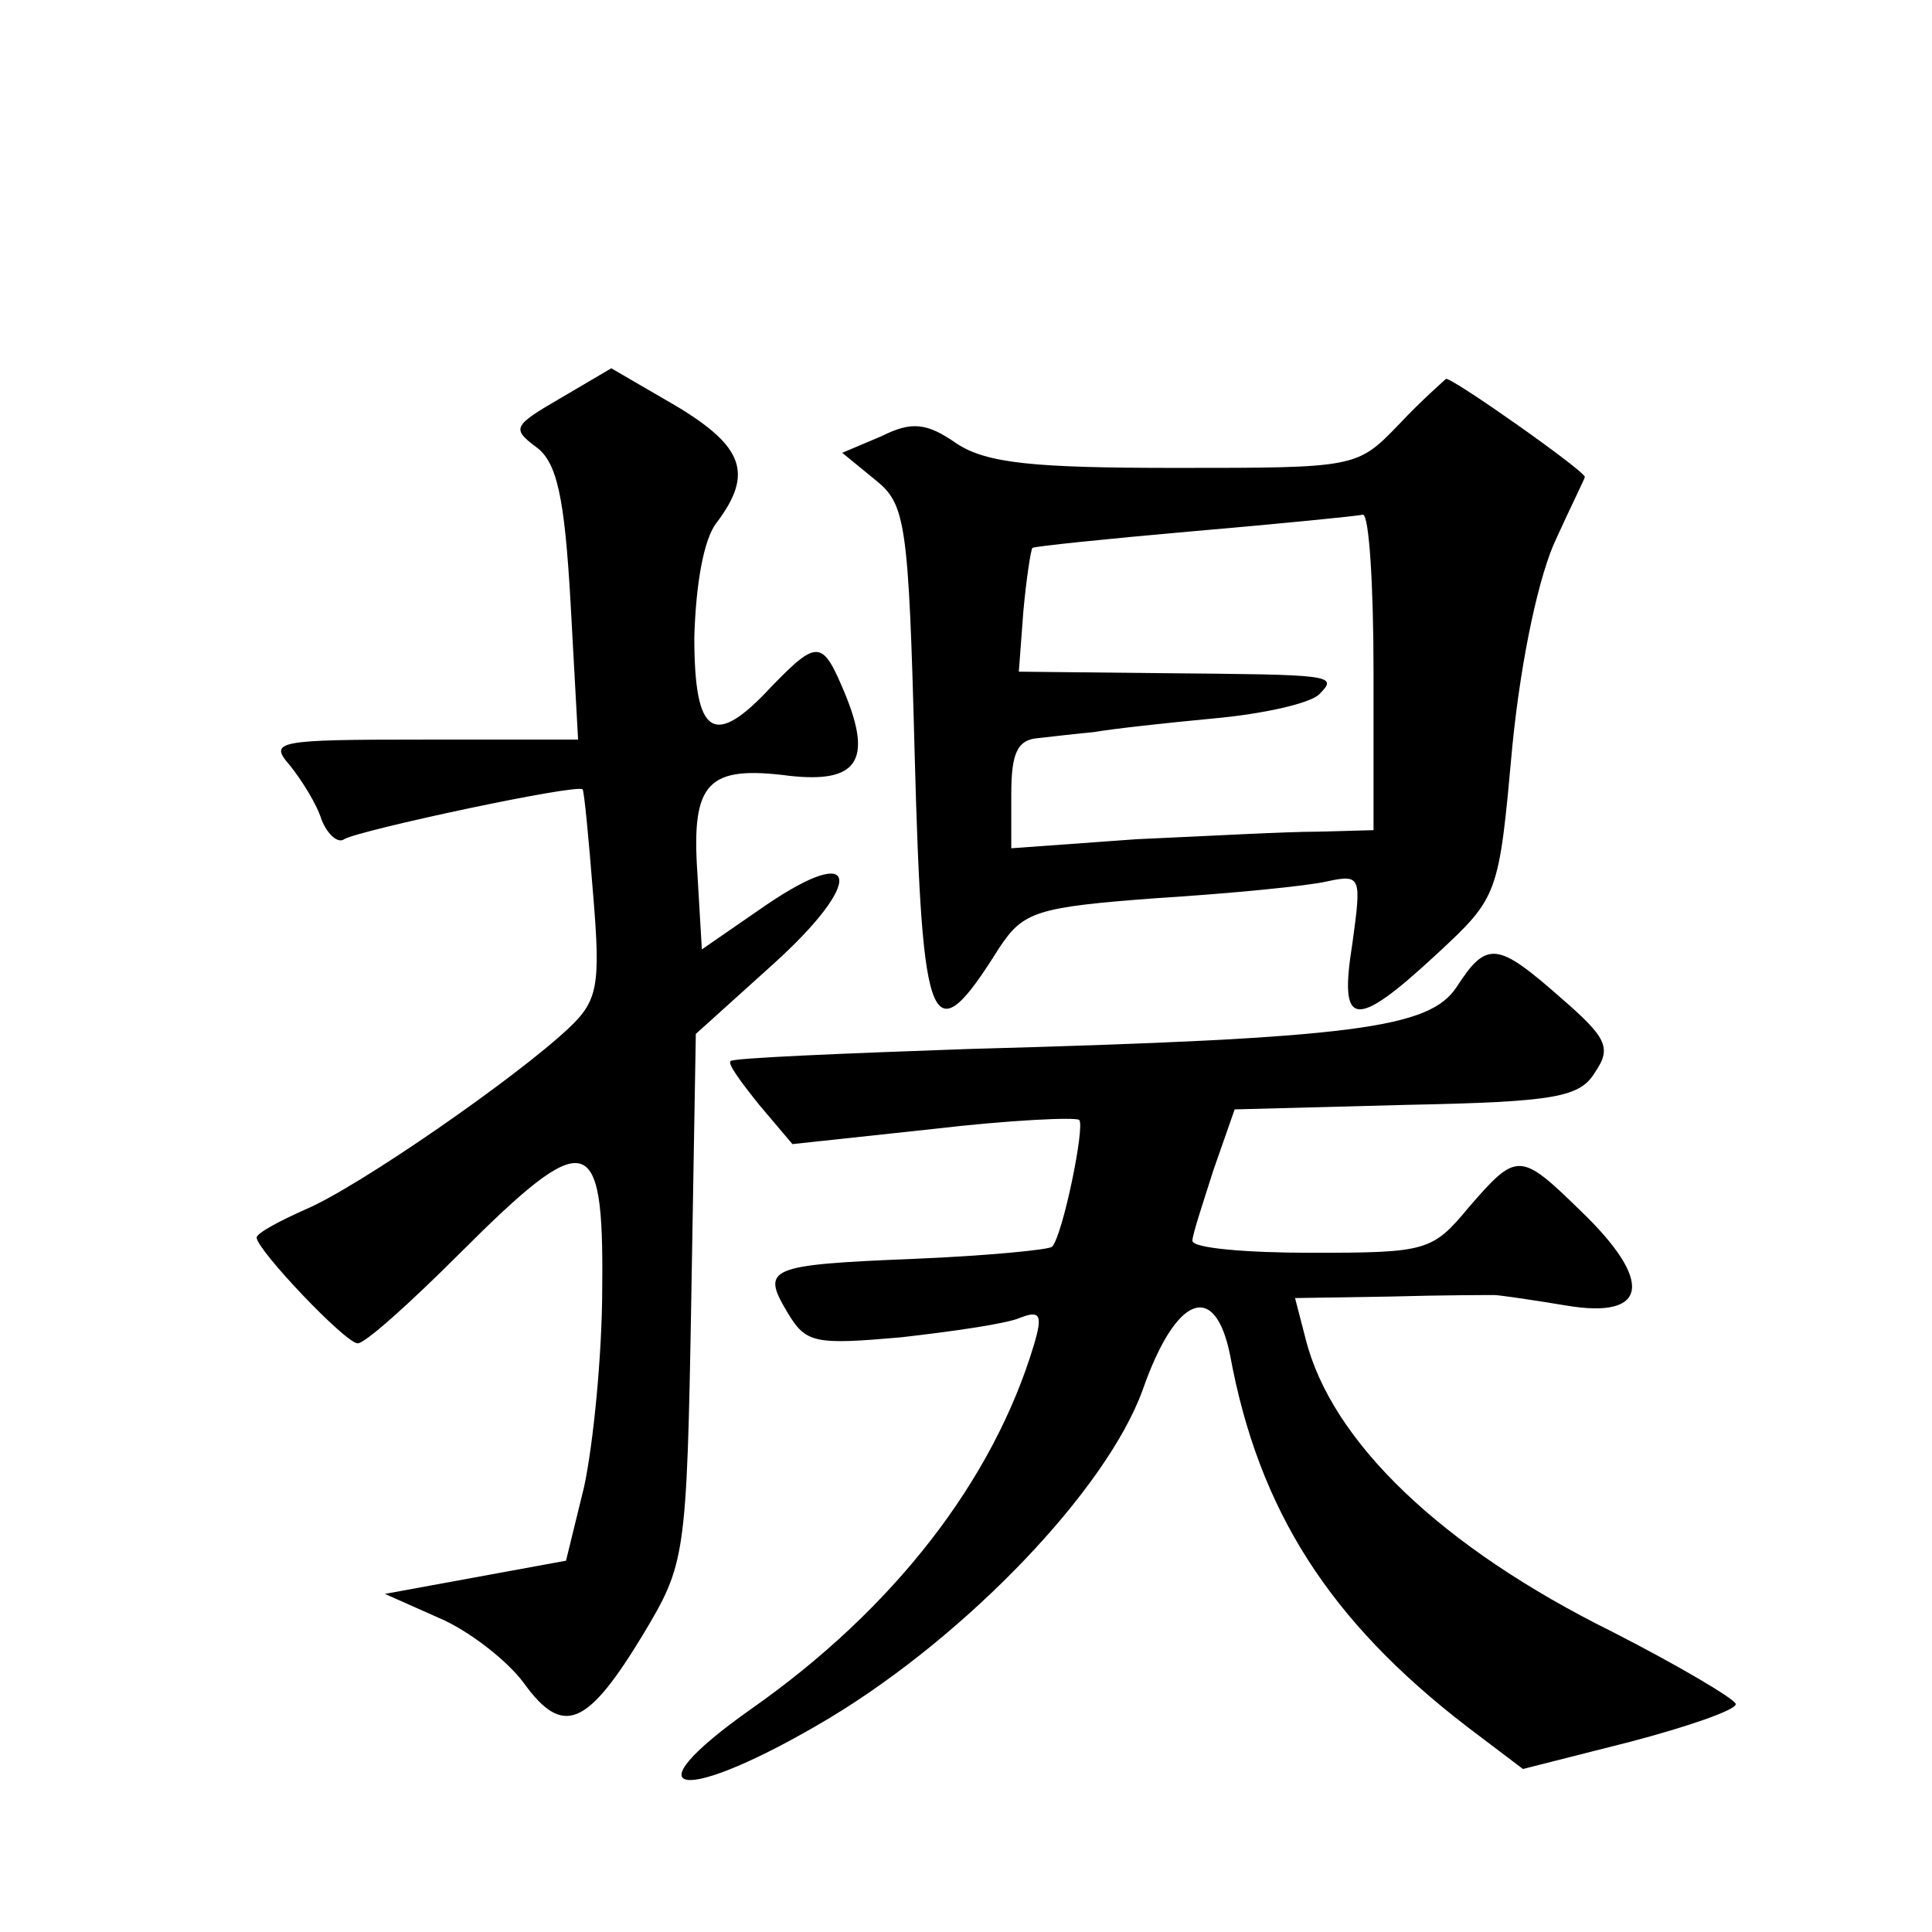
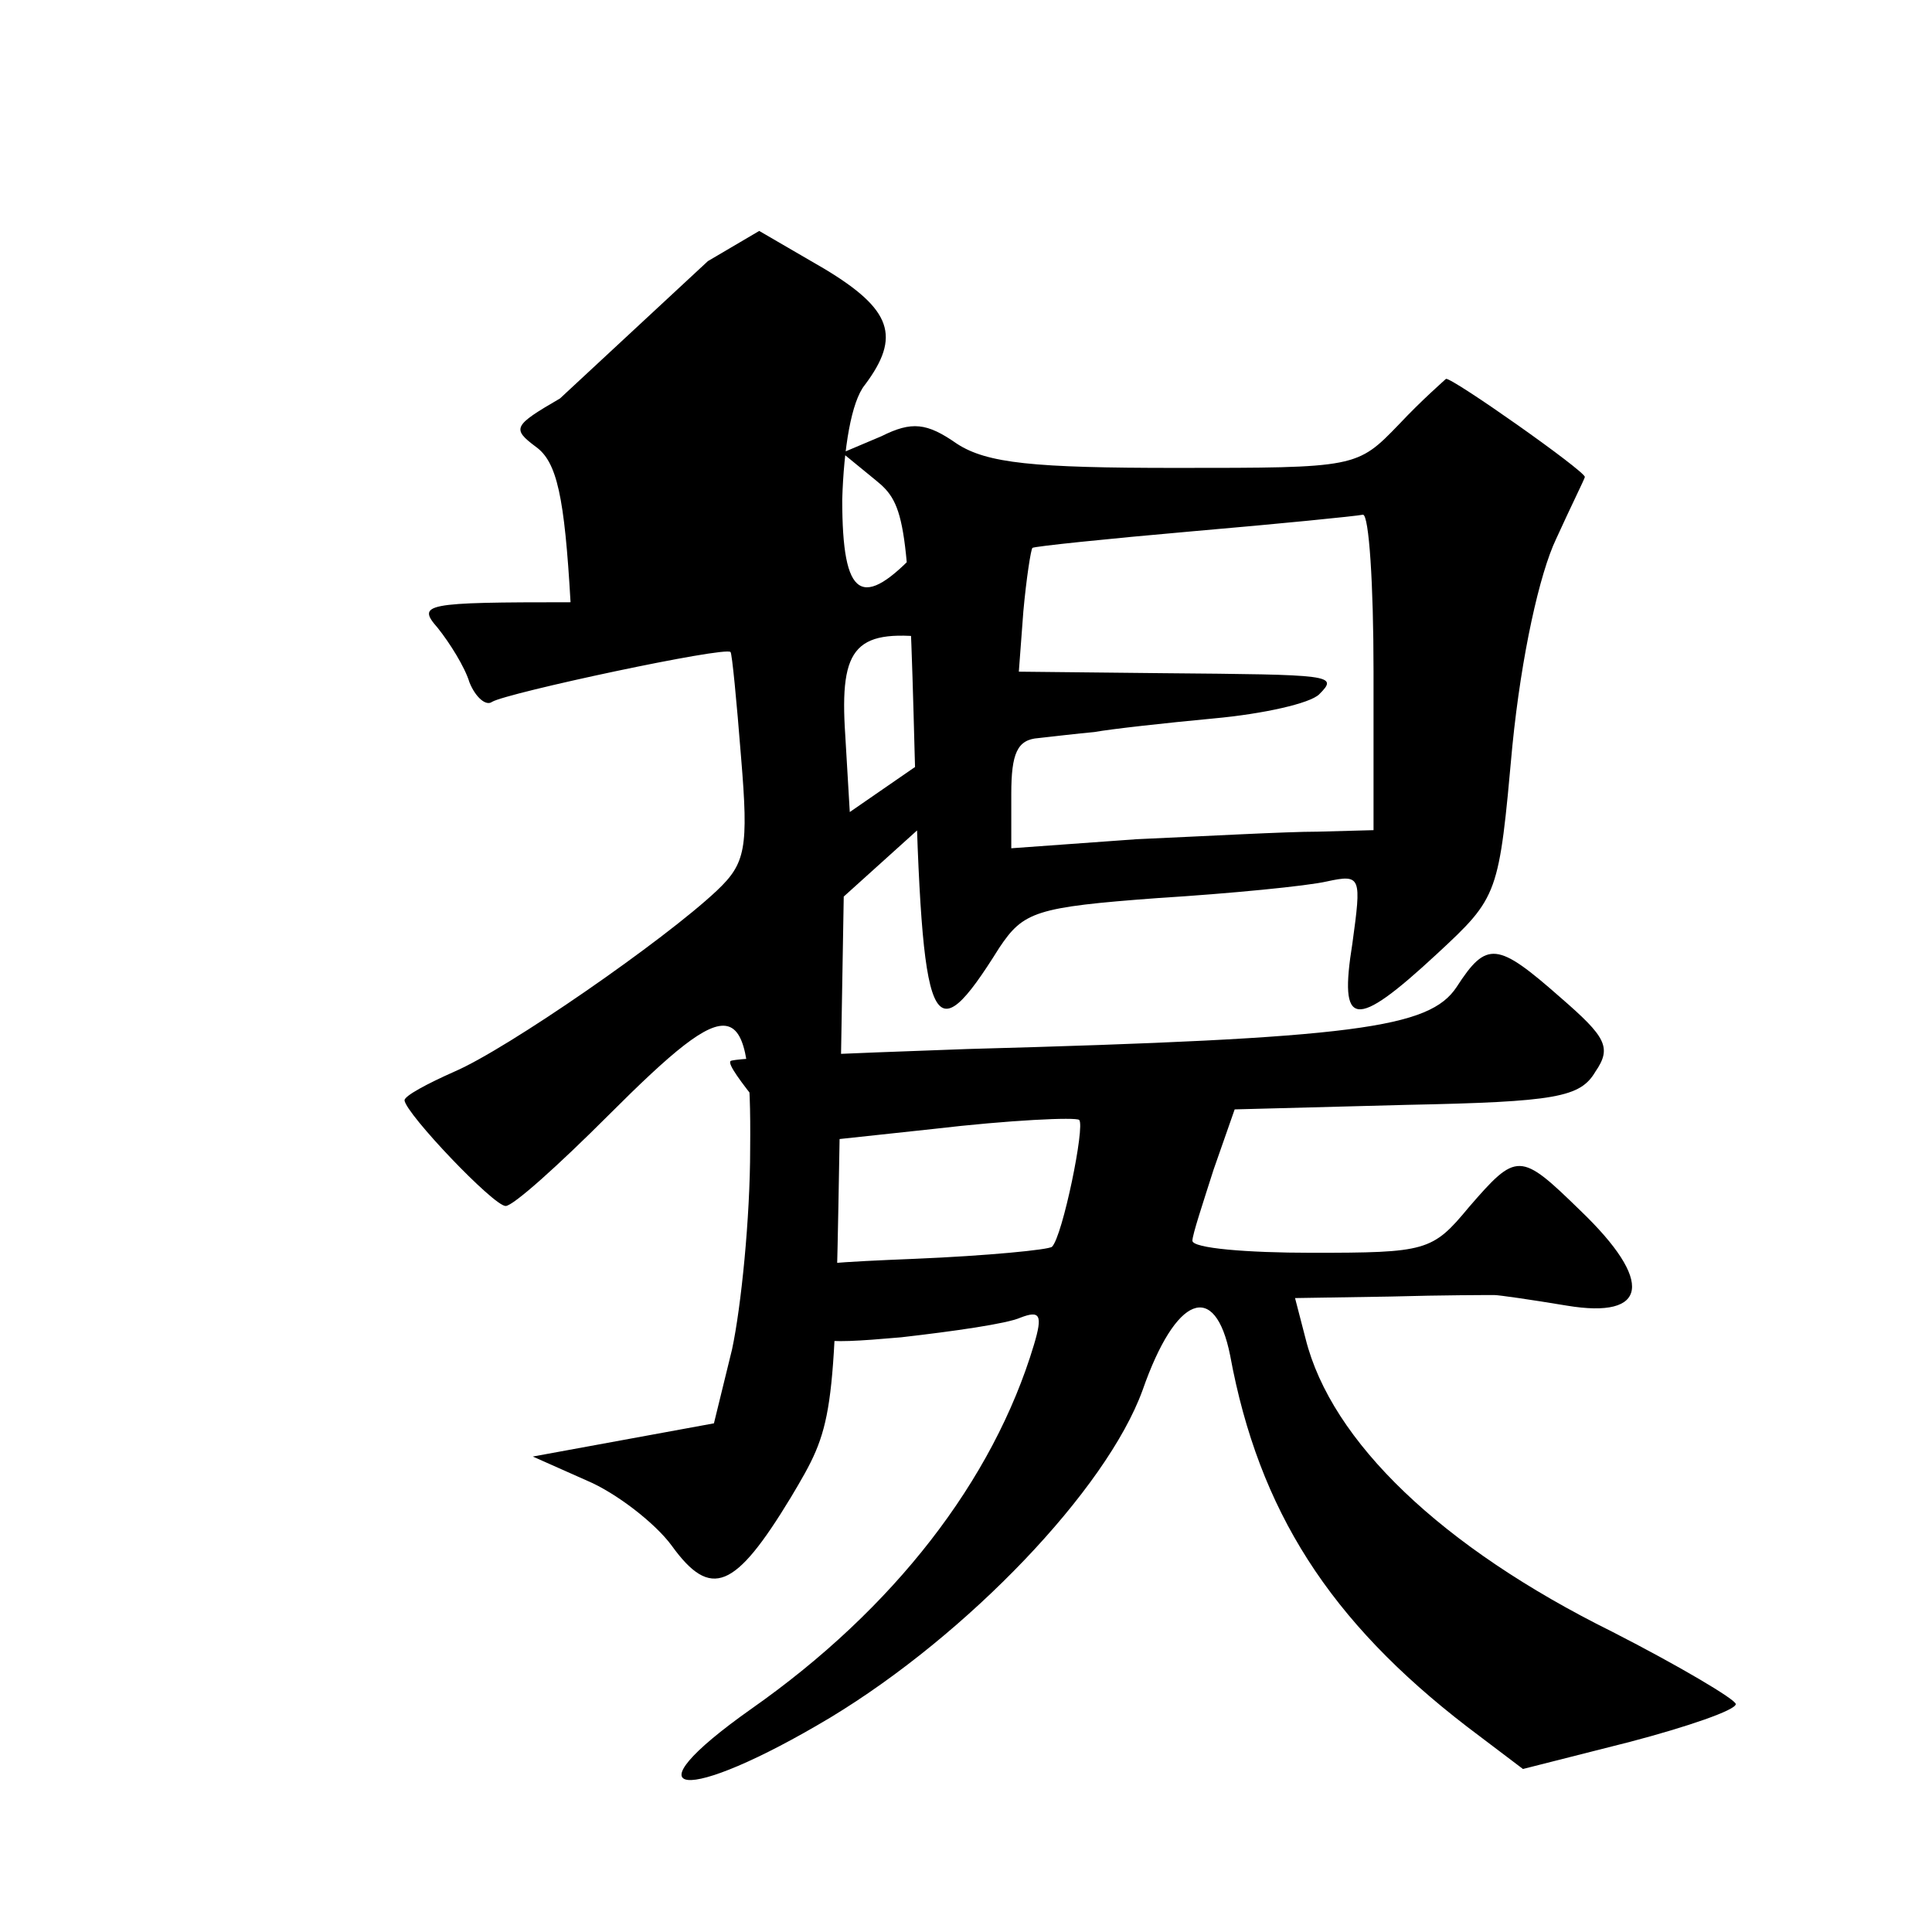
<svg xmlns="http://www.w3.org/2000/svg" version="1.0" width="128pt" height="128pt" viewBox="0 0 128 128" preserveAspectRatio="xMidYMid meet">
  <g transform="translate(0,128) scale(0.1,-0.1)" fill="#0" stroke="none">
-     <path d="M371 1016 c-31 -18 -32 -20 -16 -32 14 -10 19 -33 23 -103 l5 -91 -103 0 c-97 0 -102 -1 -88 -17 8 -10 18 -26 21 -36 4 -10 11 -16 15 -13 10 6 155 37 158 33 1 -1 4 -32 7 -70 5 -60 3 -70 -16 -88 -35 -33 -139 -105 -174 -120 -18 -8 -33 -16 -33 -19 1 -9 59 -70 67 -70 5 0 35 27 68 60 84 84 95 81 94 -22 0 -46 -6 -105 -12 -133 l-12 -49 -60 -11 -60 -11 36 -16 c19 -8 45 -28 56 -43 26 -36 42 -29 79 32 28 47 29 50 32 223 l3 175 51 46 c61 55 58 82 -5 39 l-42 -29 -3 51 c-4 60 7 71 61 64 45 -5 55 10 37 54 -15 36 -18 37 -49 5 -38 -41 -51 -33 -51 33 1 34 6 65 15 76 24 32 18 50 -27 77 l-43 25 -34 -20z M927 999 c-28 -29 -28 -29 -148 -29 -94 0 -125 3 -145 16 -20 14 -30 15 -50 5 l-26 -11 22 -18 c20 -16 22 -28 26 -182 5 -186 11 -200 56 -128 16 24 24 27 105 33 48 3 99 8 112 11 23 5 23 3 17 -41 -9 -56 1 -58 56 -7 41 38 41 39 50 138 6 60 18 114 29 137 10 22 19 40 19 41 0 4 -88 66 -92 65 -1 -1 -16 -14 -31 -30z m-17 -164 l0 -105 -37 -1 c-21 0 -75 -3 -120 -5 l-83 -6 0 36 c0 27 4 36 18 37 9 1 26 3 37 4 11 2 47 6 79 9 33 3 64 10 70 16 13 13 9 13 -104 14 l-95 1 3 40 c2 22 5 41 6 42 1 1 49 6 106 11 58 5 108 10 113 11 4 0 7 -46 7 -104z M965 626 c-18 -27 -66 -34 -324 -41 -85 -3 -156 -6 -157 -8 -2 -2 7 -14 19 -29 l22 -26 93 10 c51 6 95 8 97 6 4 -4 -11 -77 -18 -84 -2 -2 -43 -6 -91 -8 -98 -4 -102 -6 -84 -36 12 -20 18 -21 75 -16 35 4 70 9 79 13 13 5 15 2 9 -18 -27 -90 -93 -175 -187 -241 -85 -60 -45 -64 52 -6 91 55 183 151 207 217 22 63 48 73 58 23 19 -103 66 -176 157 -246 l37 -28 71 18 c38 10 70 21 70 25 0 3 -37 25 -82 48 -113 56 -186 126 -203 194 l-7 27 63 1 c35 1 66 1 69 1 3 0 24 -3 48 -7 54 -9 58 16 9 63 -40 39 -42 39 -74 2 -24 -29 -28 -30 -104 -30 -43 0 -79 3 -79 8 0 4 7 25 14 47 l14 40 114 3 c99 2 115 5 125 22 11 16 7 23 -23 49 -42 37 -49 38 -69 7z" />
+     <path d="M371 1016 c-31 -18 -32 -20 -16 -32 14 -10 19 -33 23 -103 c-97 0 -102 -1 -88 -17 8 -10 18 -26 21 -36 4 -10 11 -16 15 -13 10 6 155 37 158 33 1 -1 4 -32 7 -70 5 -60 3 -70 -16 -88 -35 -33 -139 -105 -174 -120 -18 -8 -33 -16 -33 -19 1 -9 59 -70 67 -70 5 0 35 27 68 60 84 84 95 81 94 -22 0 -46 -6 -105 -12 -133 l-12 -49 -60 -11 -60 -11 36 -16 c19 -8 45 -28 56 -43 26 -36 42 -29 79 32 28 47 29 50 32 223 l3 175 51 46 c61 55 58 82 -5 39 l-42 -29 -3 51 c-4 60 7 71 61 64 45 -5 55 10 37 54 -15 36 -18 37 -49 5 -38 -41 -51 -33 -51 33 1 34 6 65 15 76 24 32 18 50 -27 77 l-43 25 -34 -20z M927 999 c-28 -29 -28 -29 -148 -29 -94 0 -125 3 -145 16 -20 14 -30 15 -50 5 l-26 -11 22 -18 c20 -16 22 -28 26 -182 5 -186 11 -200 56 -128 16 24 24 27 105 33 48 3 99 8 112 11 23 5 23 3 17 -41 -9 -56 1 -58 56 -7 41 38 41 39 50 138 6 60 18 114 29 137 10 22 19 40 19 41 0 4 -88 66 -92 65 -1 -1 -16 -14 -31 -30z m-17 -164 l0 -105 -37 -1 c-21 0 -75 -3 -120 -5 l-83 -6 0 36 c0 27 4 36 18 37 9 1 26 3 37 4 11 2 47 6 79 9 33 3 64 10 70 16 13 13 9 13 -104 14 l-95 1 3 40 c2 22 5 41 6 42 1 1 49 6 106 11 58 5 108 10 113 11 4 0 7 -46 7 -104z M965 626 c-18 -27 -66 -34 -324 -41 -85 -3 -156 -6 -157 -8 -2 -2 7 -14 19 -29 l22 -26 93 10 c51 6 95 8 97 6 4 -4 -11 -77 -18 -84 -2 -2 -43 -6 -91 -8 -98 -4 -102 -6 -84 -36 12 -20 18 -21 75 -16 35 4 70 9 79 13 13 5 15 2 9 -18 -27 -90 -93 -175 -187 -241 -85 -60 -45 -64 52 -6 91 55 183 151 207 217 22 63 48 73 58 23 19 -103 66 -176 157 -246 l37 -28 71 18 c38 10 70 21 70 25 0 3 -37 25 -82 48 -113 56 -186 126 -203 194 l-7 27 63 1 c35 1 66 1 69 1 3 0 24 -3 48 -7 54 -9 58 16 9 63 -40 39 -42 39 -74 2 -24 -29 -28 -30 -104 -30 -43 0 -79 3 -79 8 0 4 7 25 14 47 l14 40 114 3 c99 2 115 5 125 22 11 16 7 23 -23 49 -42 37 -49 38 -69 7z" />
  </g>
</svg>